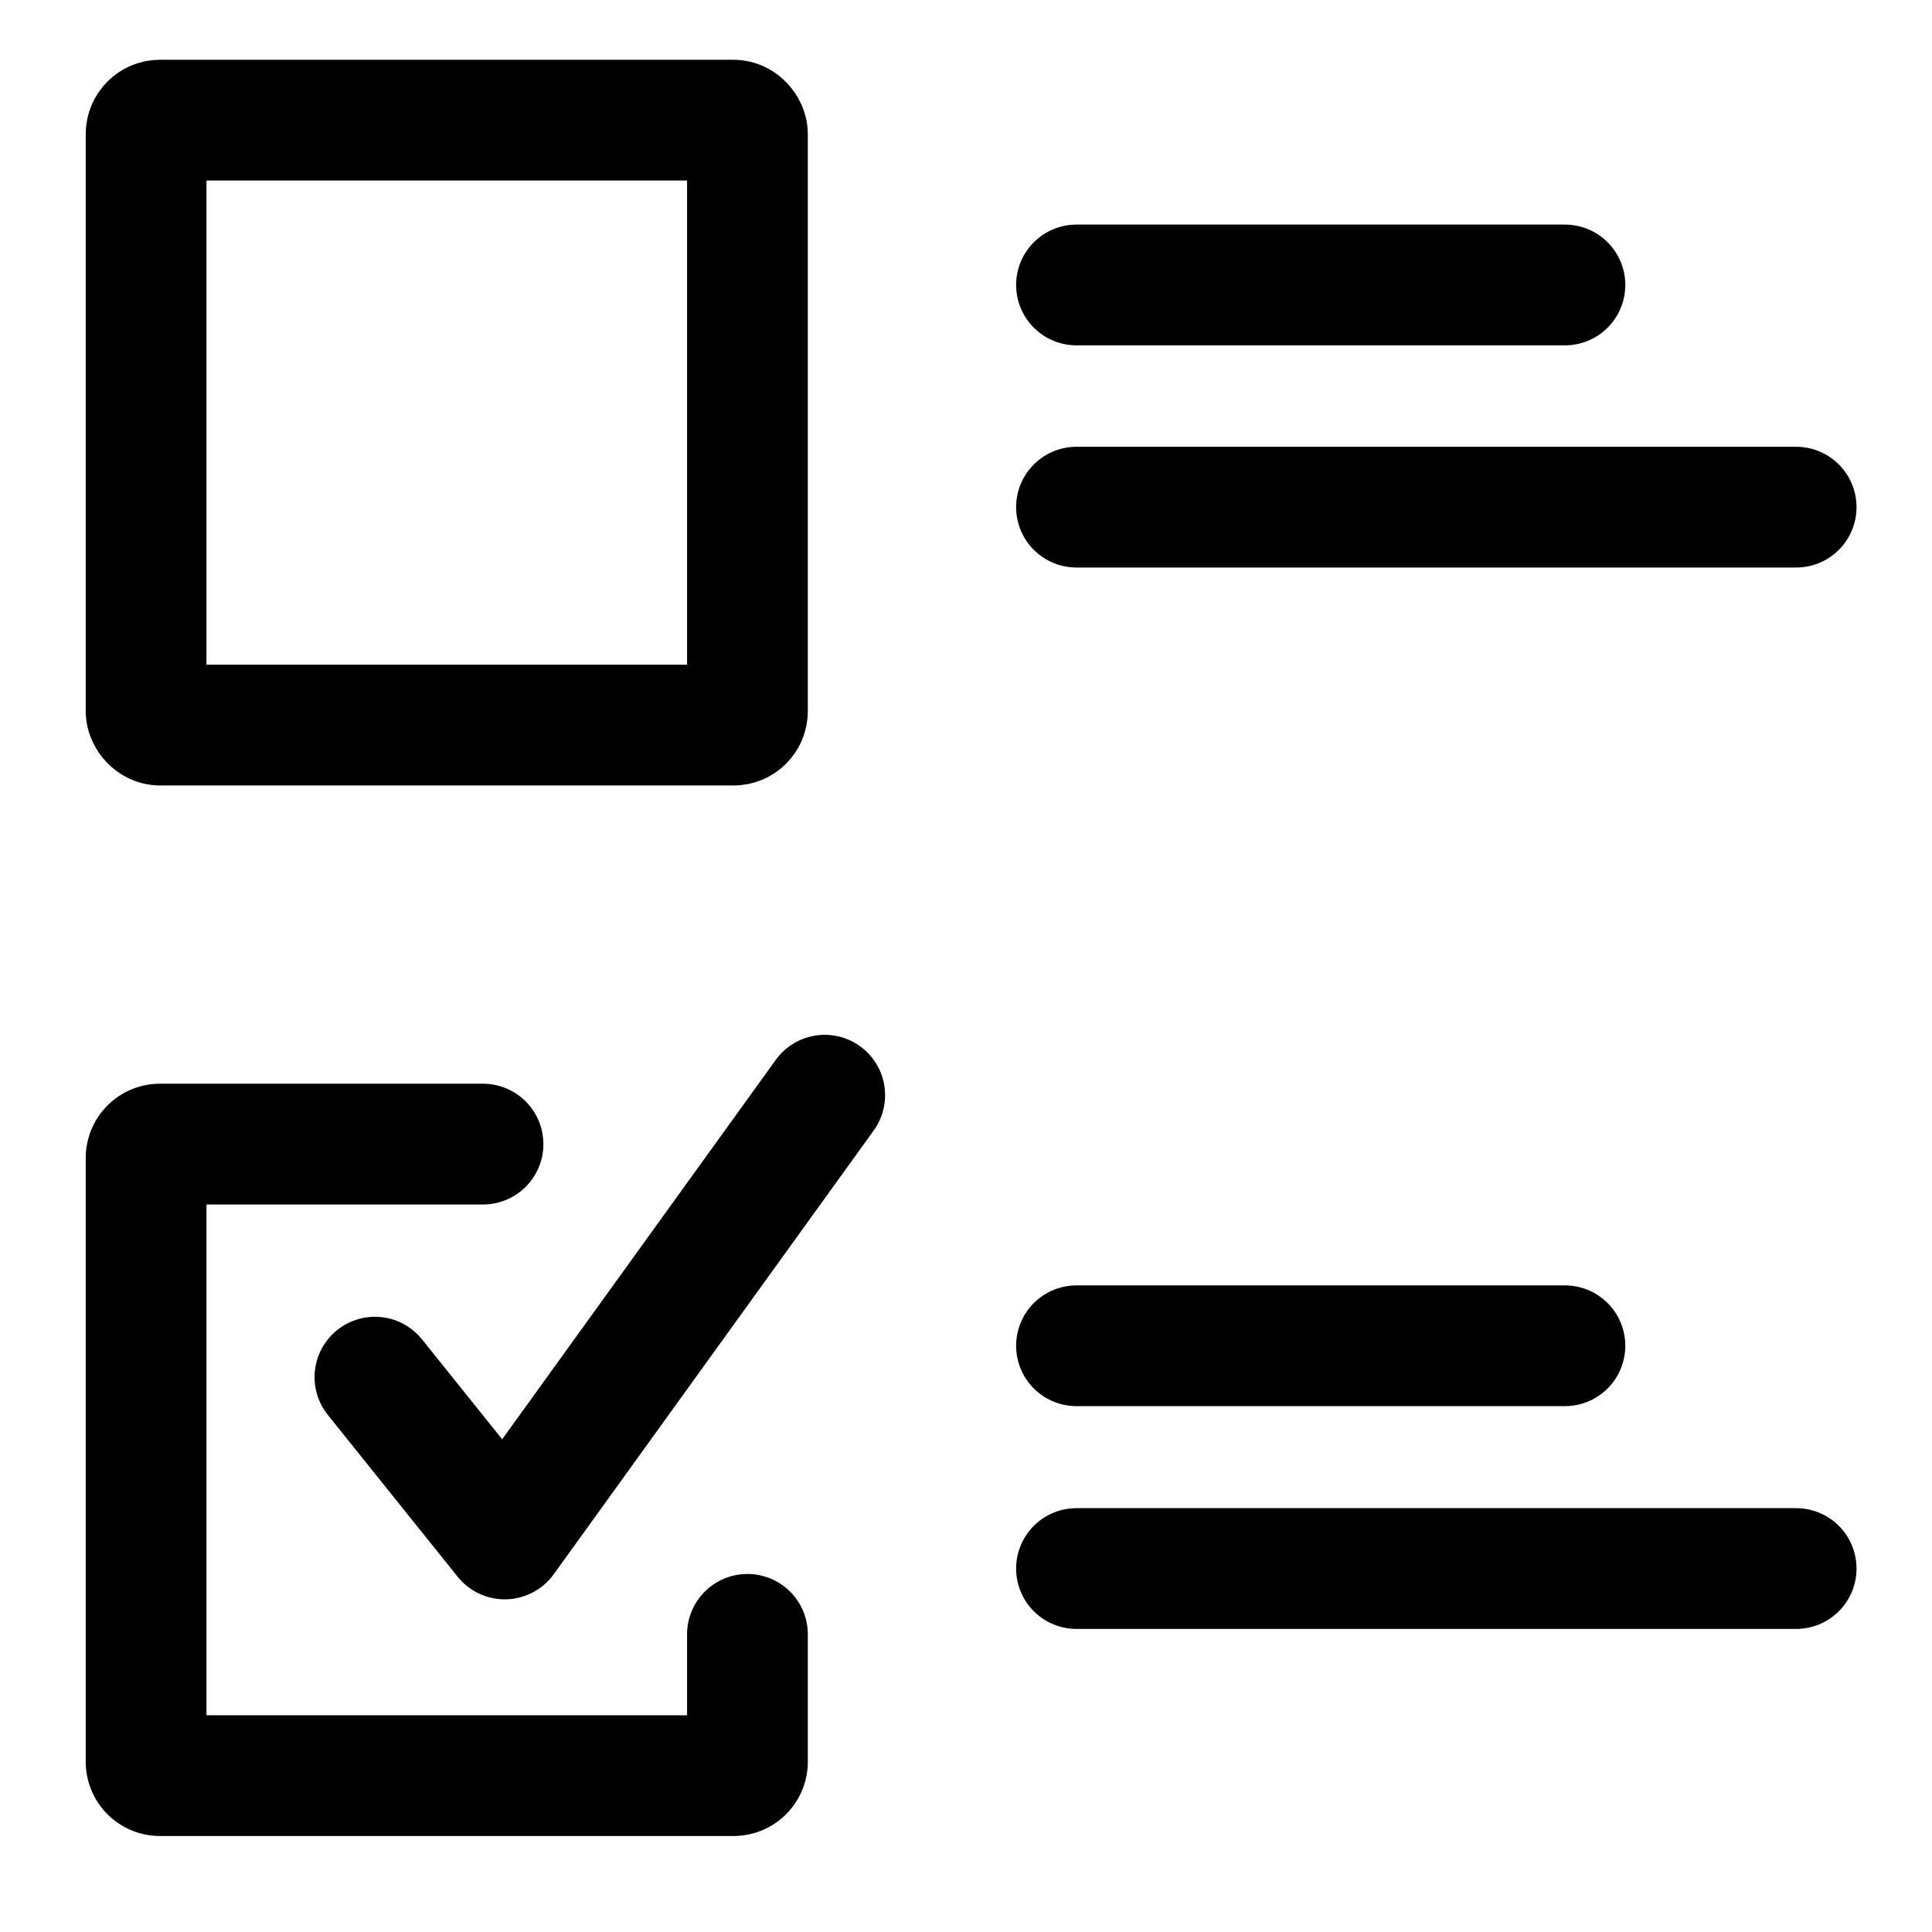
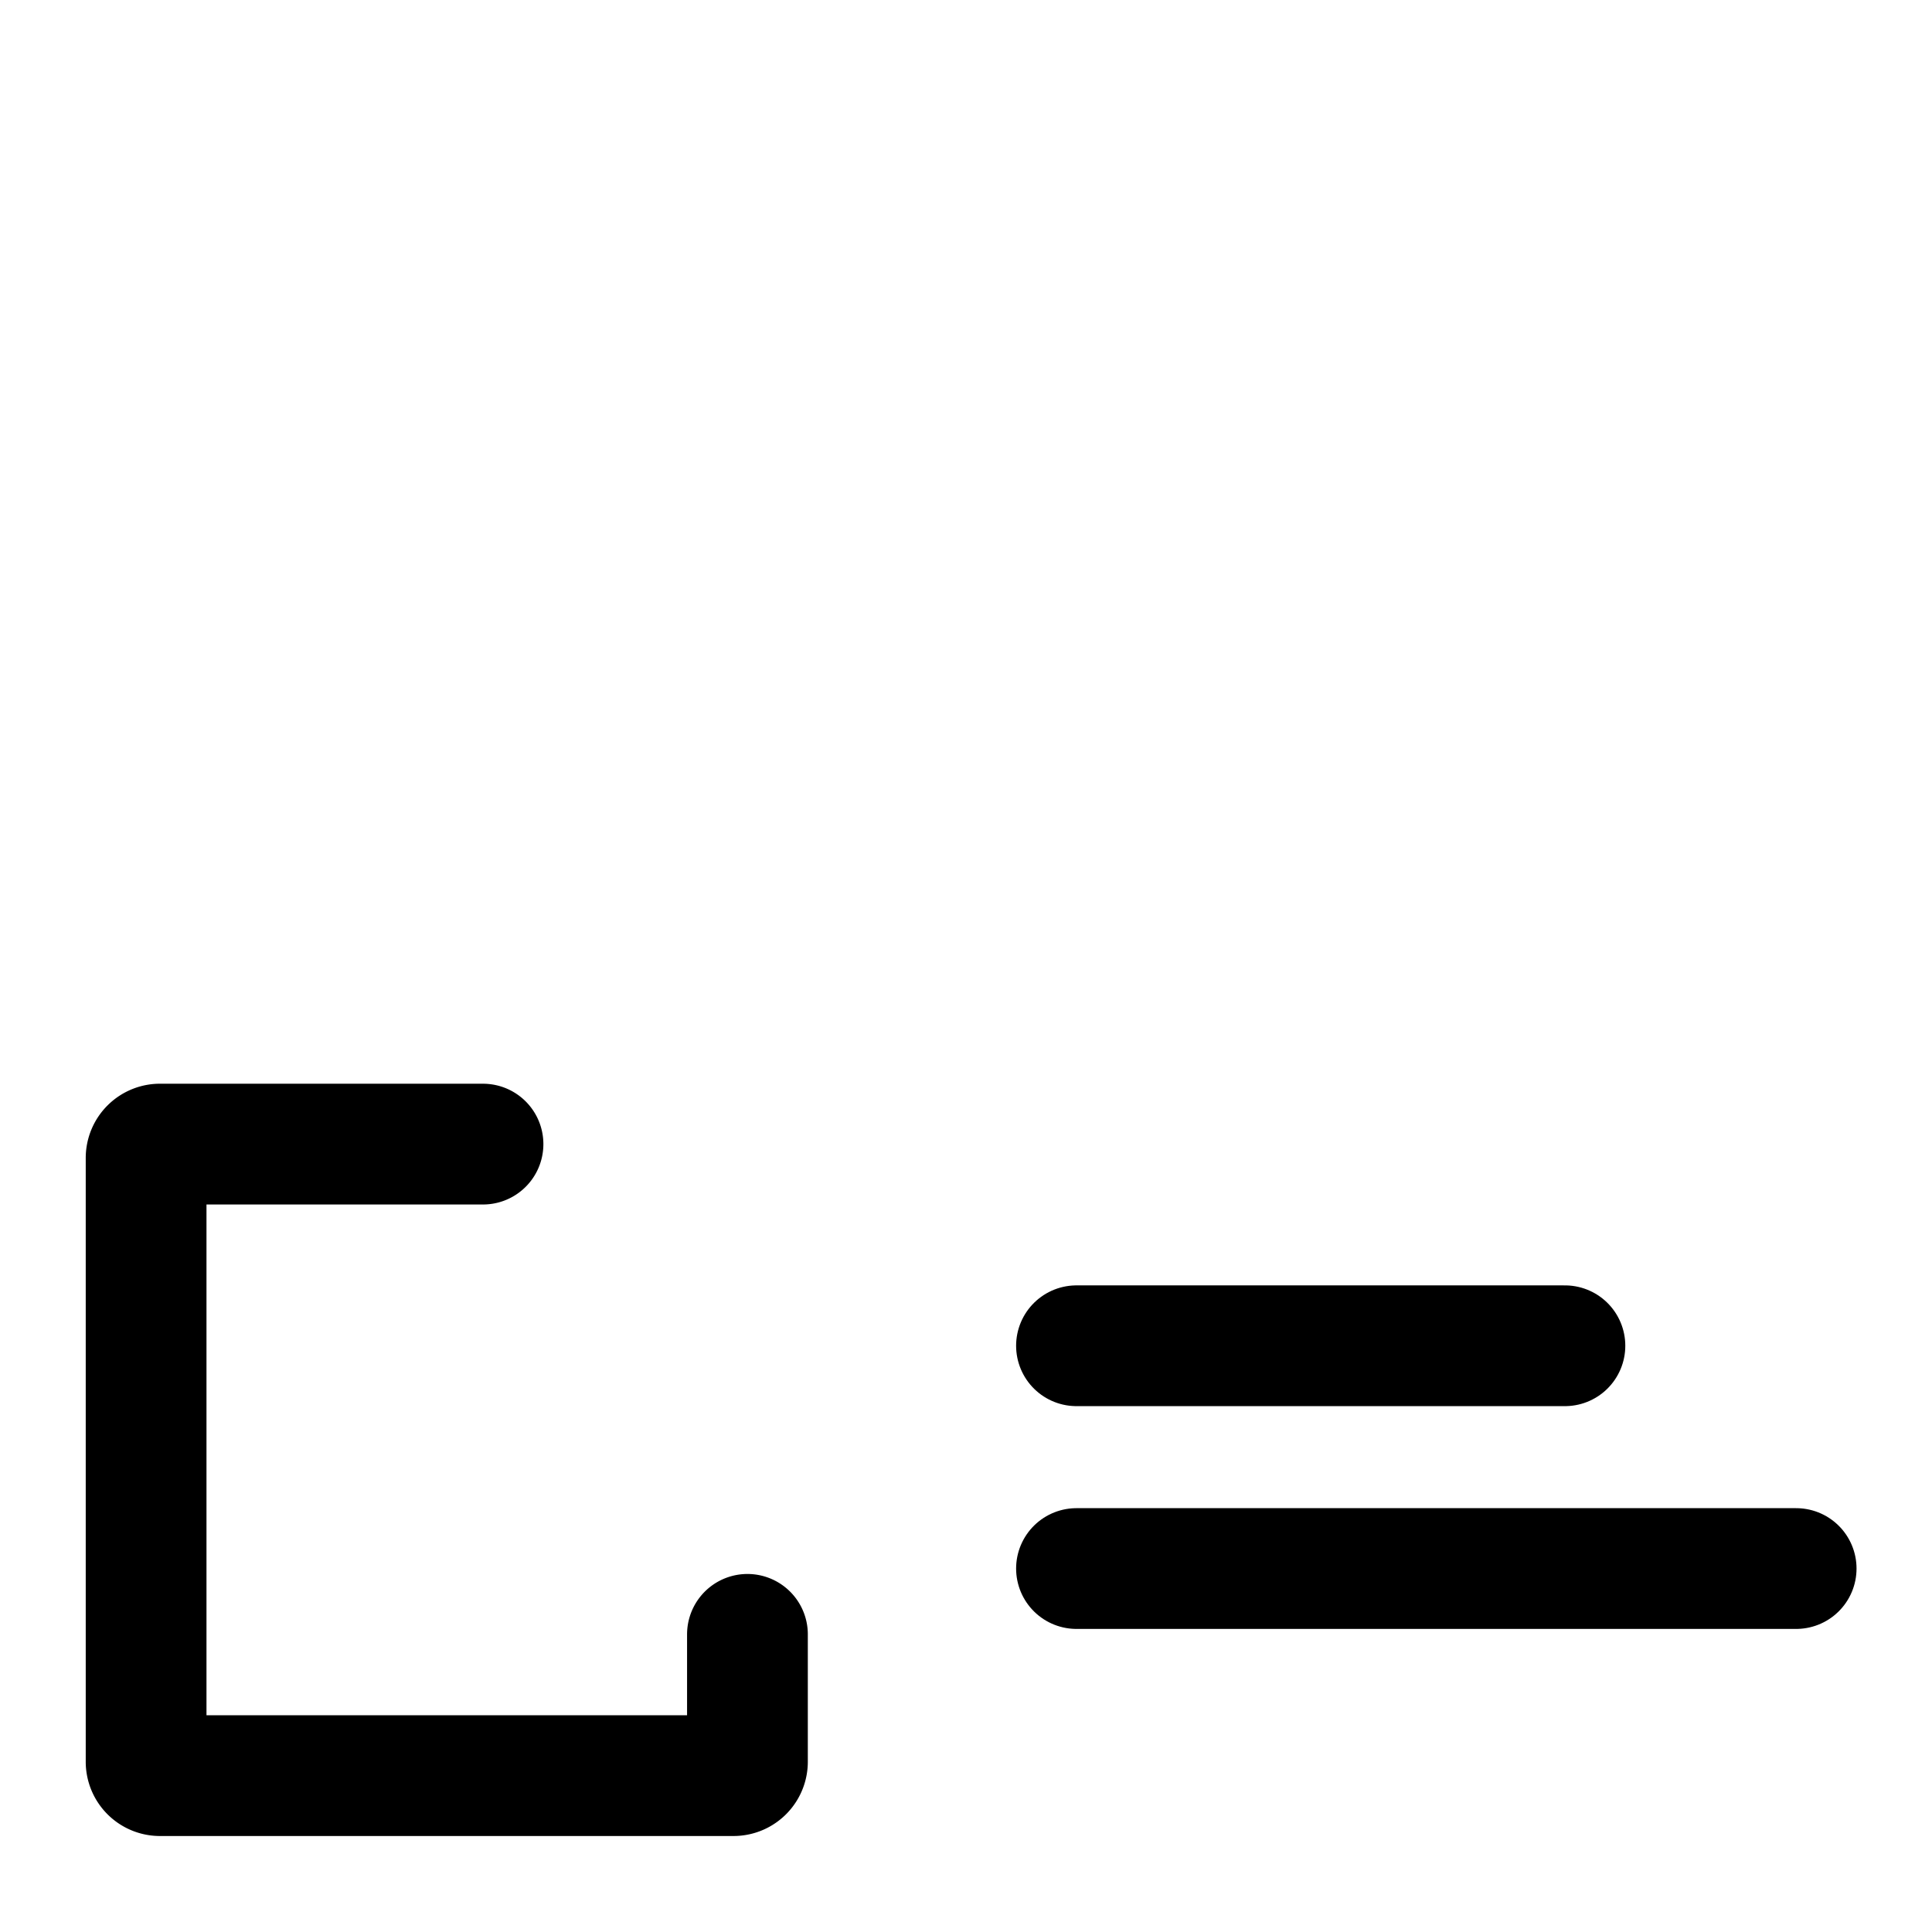
<svg xmlns="http://www.w3.org/2000/svg" viewBox="0 0 32 32">
  <defs>
    <style>.cls-1{fill:none;stroke:#000;stroke-linecap:round;stroke-linejoin:round;stroke-width:2px;}</style>
  </defs>
  <g id="Online_Survey" data-name="Online Survey">
    <path class="cls-1" d="M12.38,27.07v2.11a.23.23,0,0,1-.23.23H2.66a.23.23,0,0,1-.24-.23v-10a.23.23,0,0,1,.24-.23H8" />
-     <polyline class="cls-1" points="6.21 22.81 8.36 25.49 13.66 18.14" />
-     <rect class="cls-1" x="2.42" y="1.99" width="9.96" height="10.02" rx="0.23" />
    <line class="cls-1" x1="17.83" y1="25.98" x2="29.75" y2="25.98" />
-     <line class="cls-1" x1="17.83" y1="8.4" x2="29.75" y2="8.4" />
-     <line class="cls-1" x1="17.83" y1="4.72" x2="25.92" y2="4.72" />
    <line class="cls-1" x1="17.83" y1="22.29" x2="25.92" y2="22.29" />
  </g>
</svg>